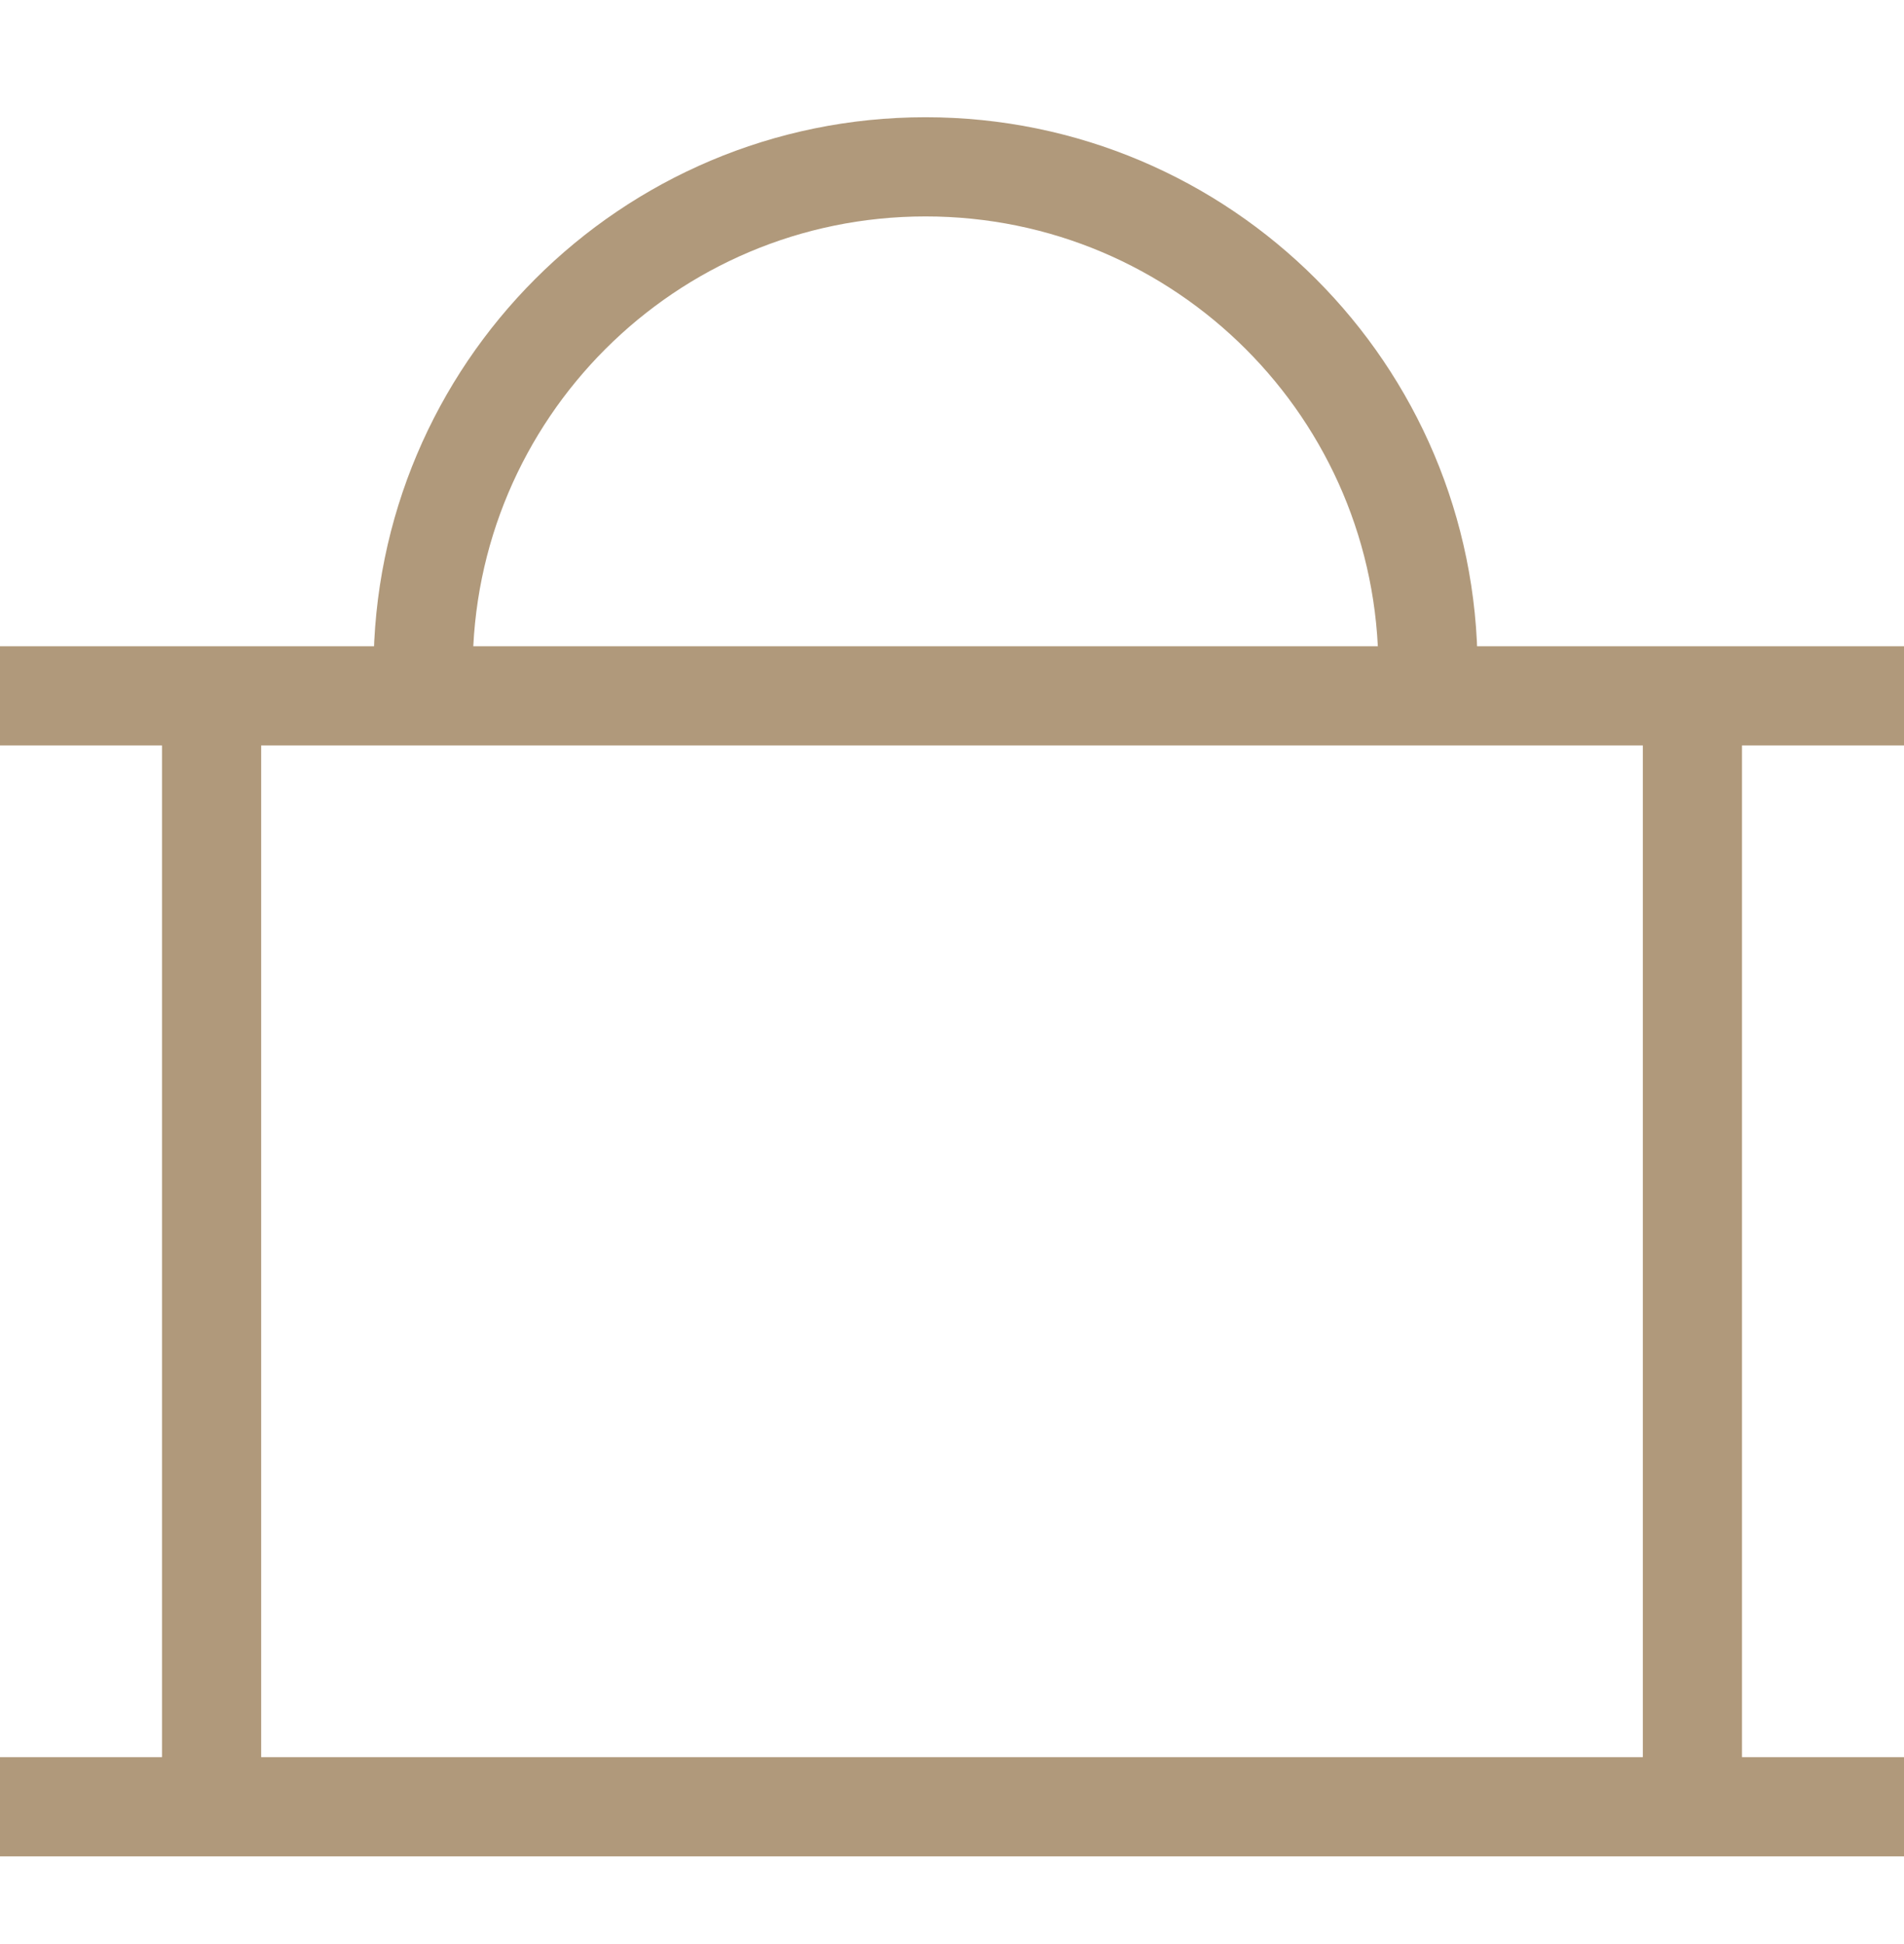
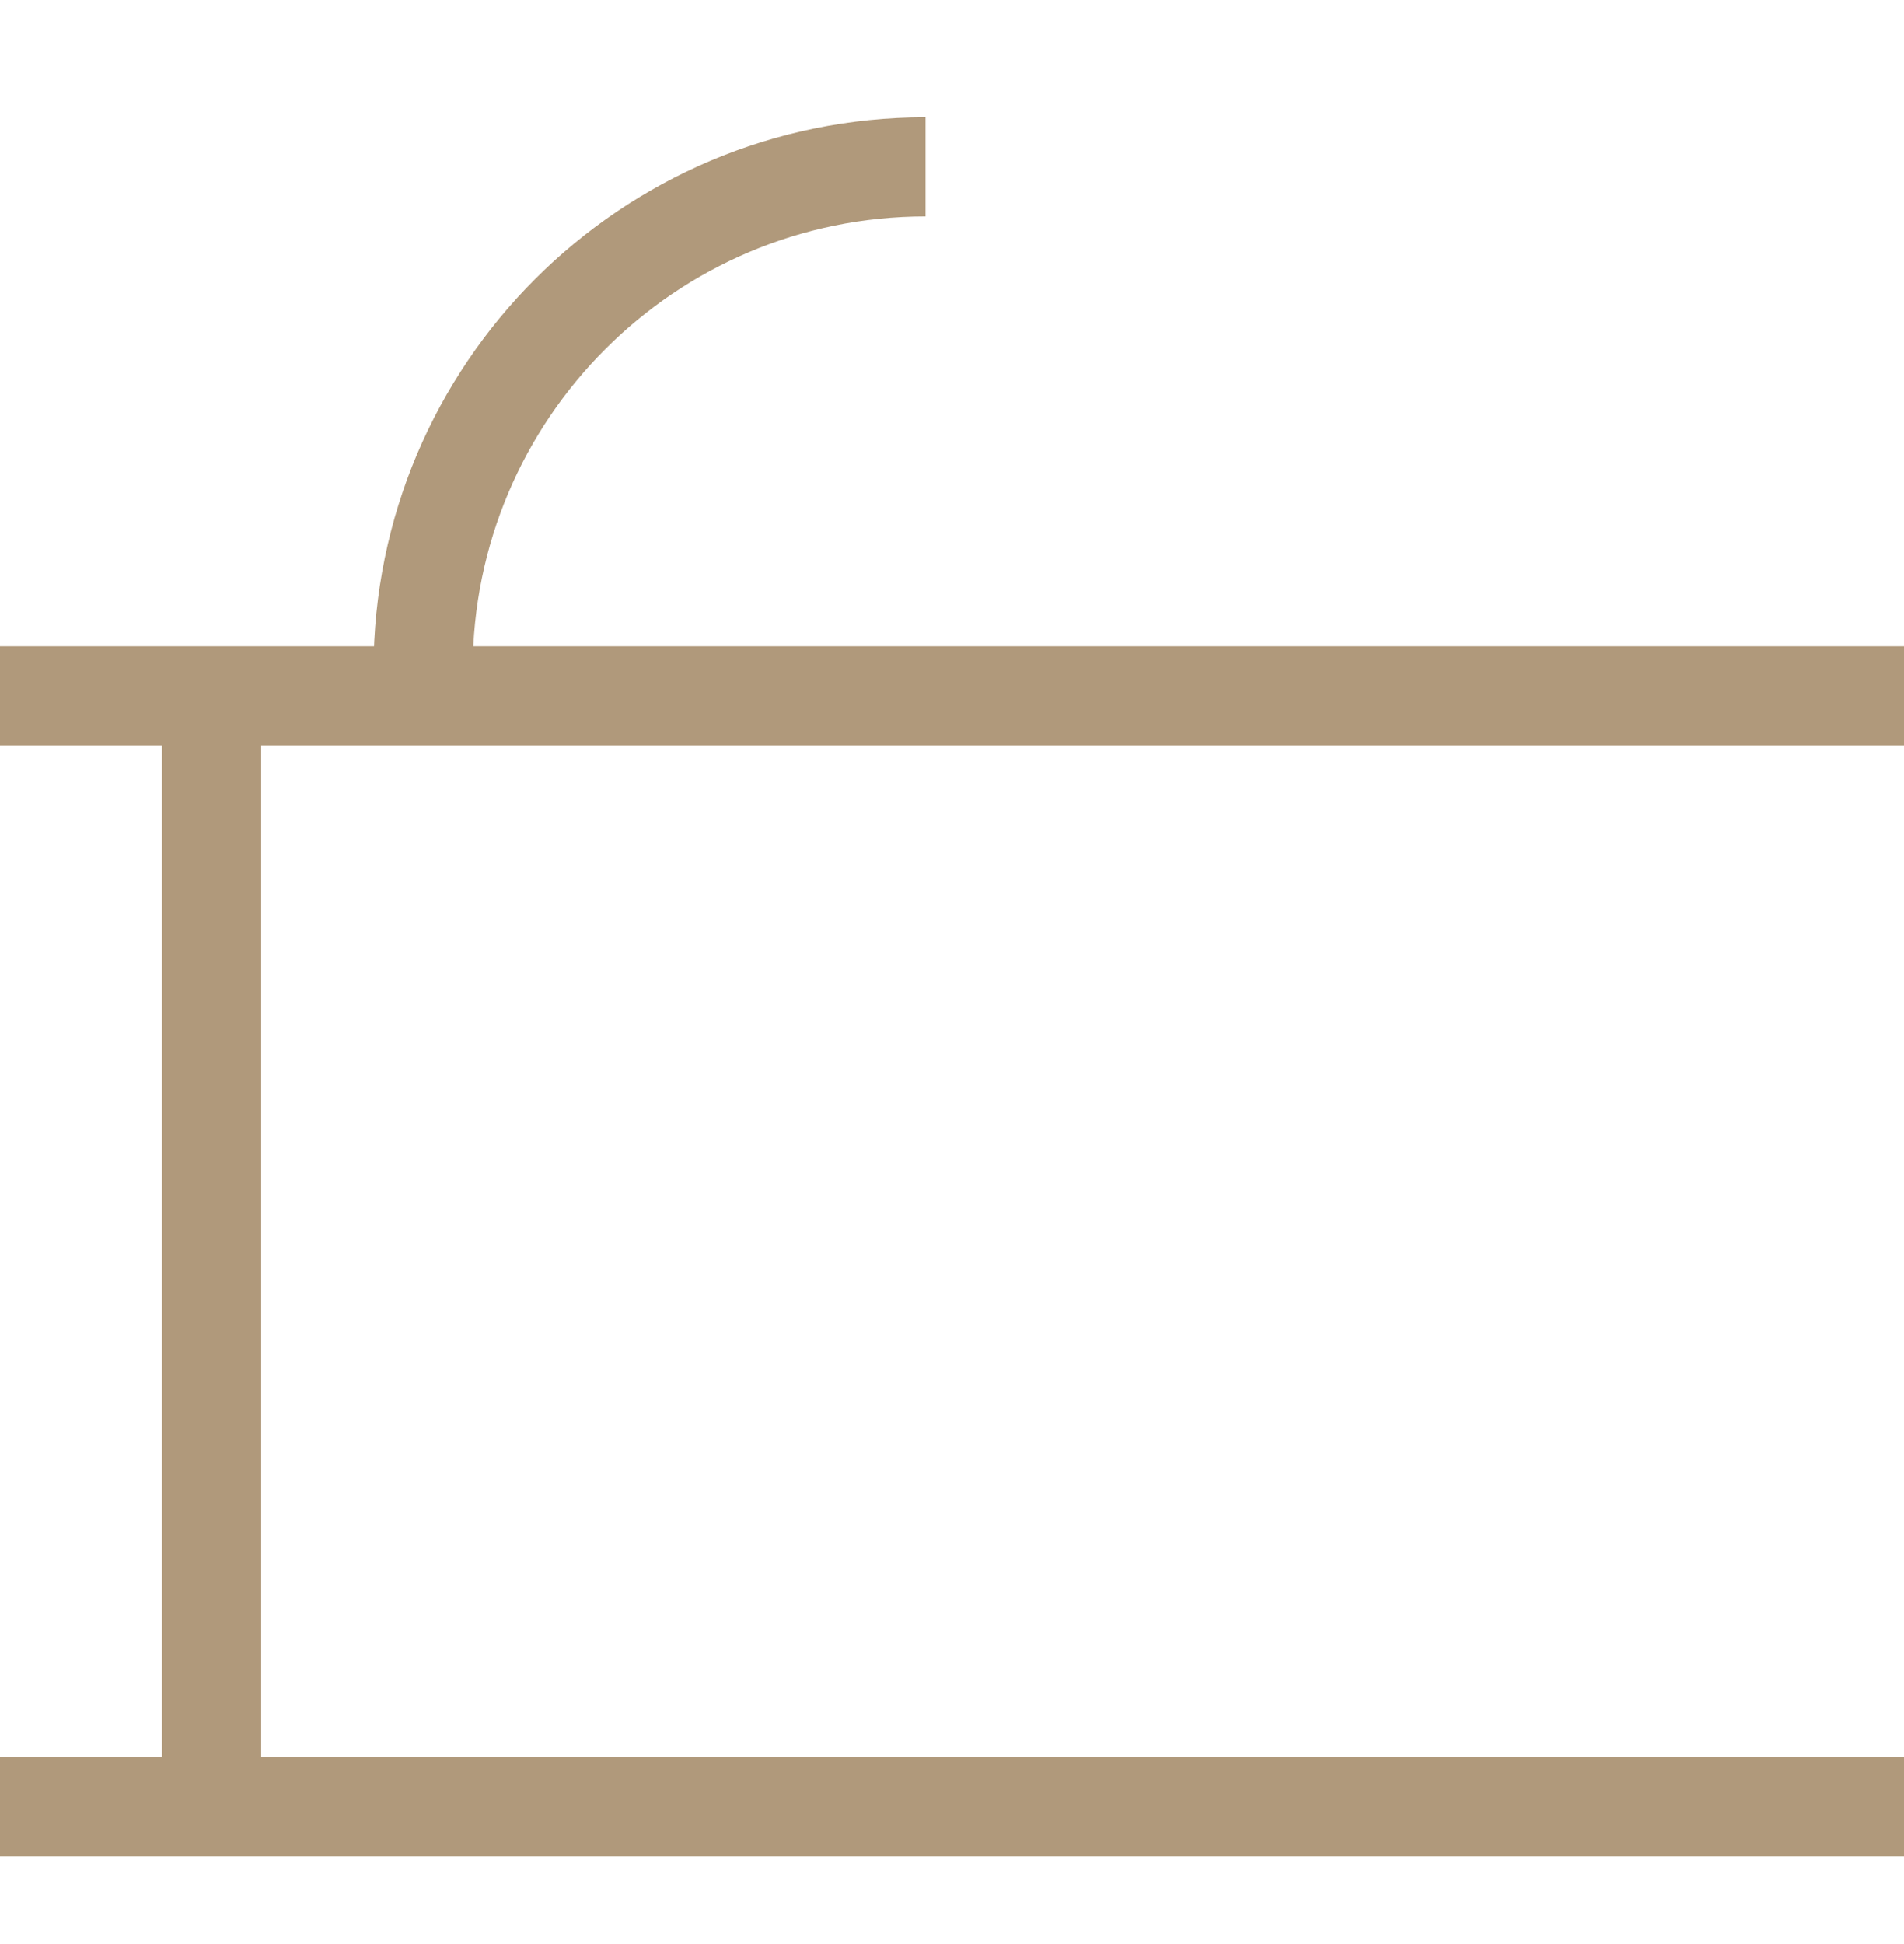
<svg xmlns="http://www.w3.org/2000/svg" width="48" height="49" viewBox="0 0 48 49" fill="none">
  <path d="M5.334 17.539V45.539" stroke="#B0997B" stroke-width="2.5" />
-   <path d="M42.666 17.539V45.539" stroke="#B0997B" stroke-width="2.5" />
  <path d="M48 45.539H-1.78814e-06" stroke="#B0997B" stroke-width="2.5" />
  <path d="M48 17.539L-1.78814e-06 17.539" stroke="#B0997B" stroke-width="2.5" />
-   <path d="M10.667 16.872C10.667 9.876 16.338 4.205 23.333 4.205C30.329 4.205 36 9.876 36 16.872" stroke="#B0997B" stroke-width="2.5" />
+   <path d="M10.667 16.872C10.667 9.876 16.338 4.205 23.333 4.205" stroke="#B0997B" stroke-width="2.5" />
</svg>